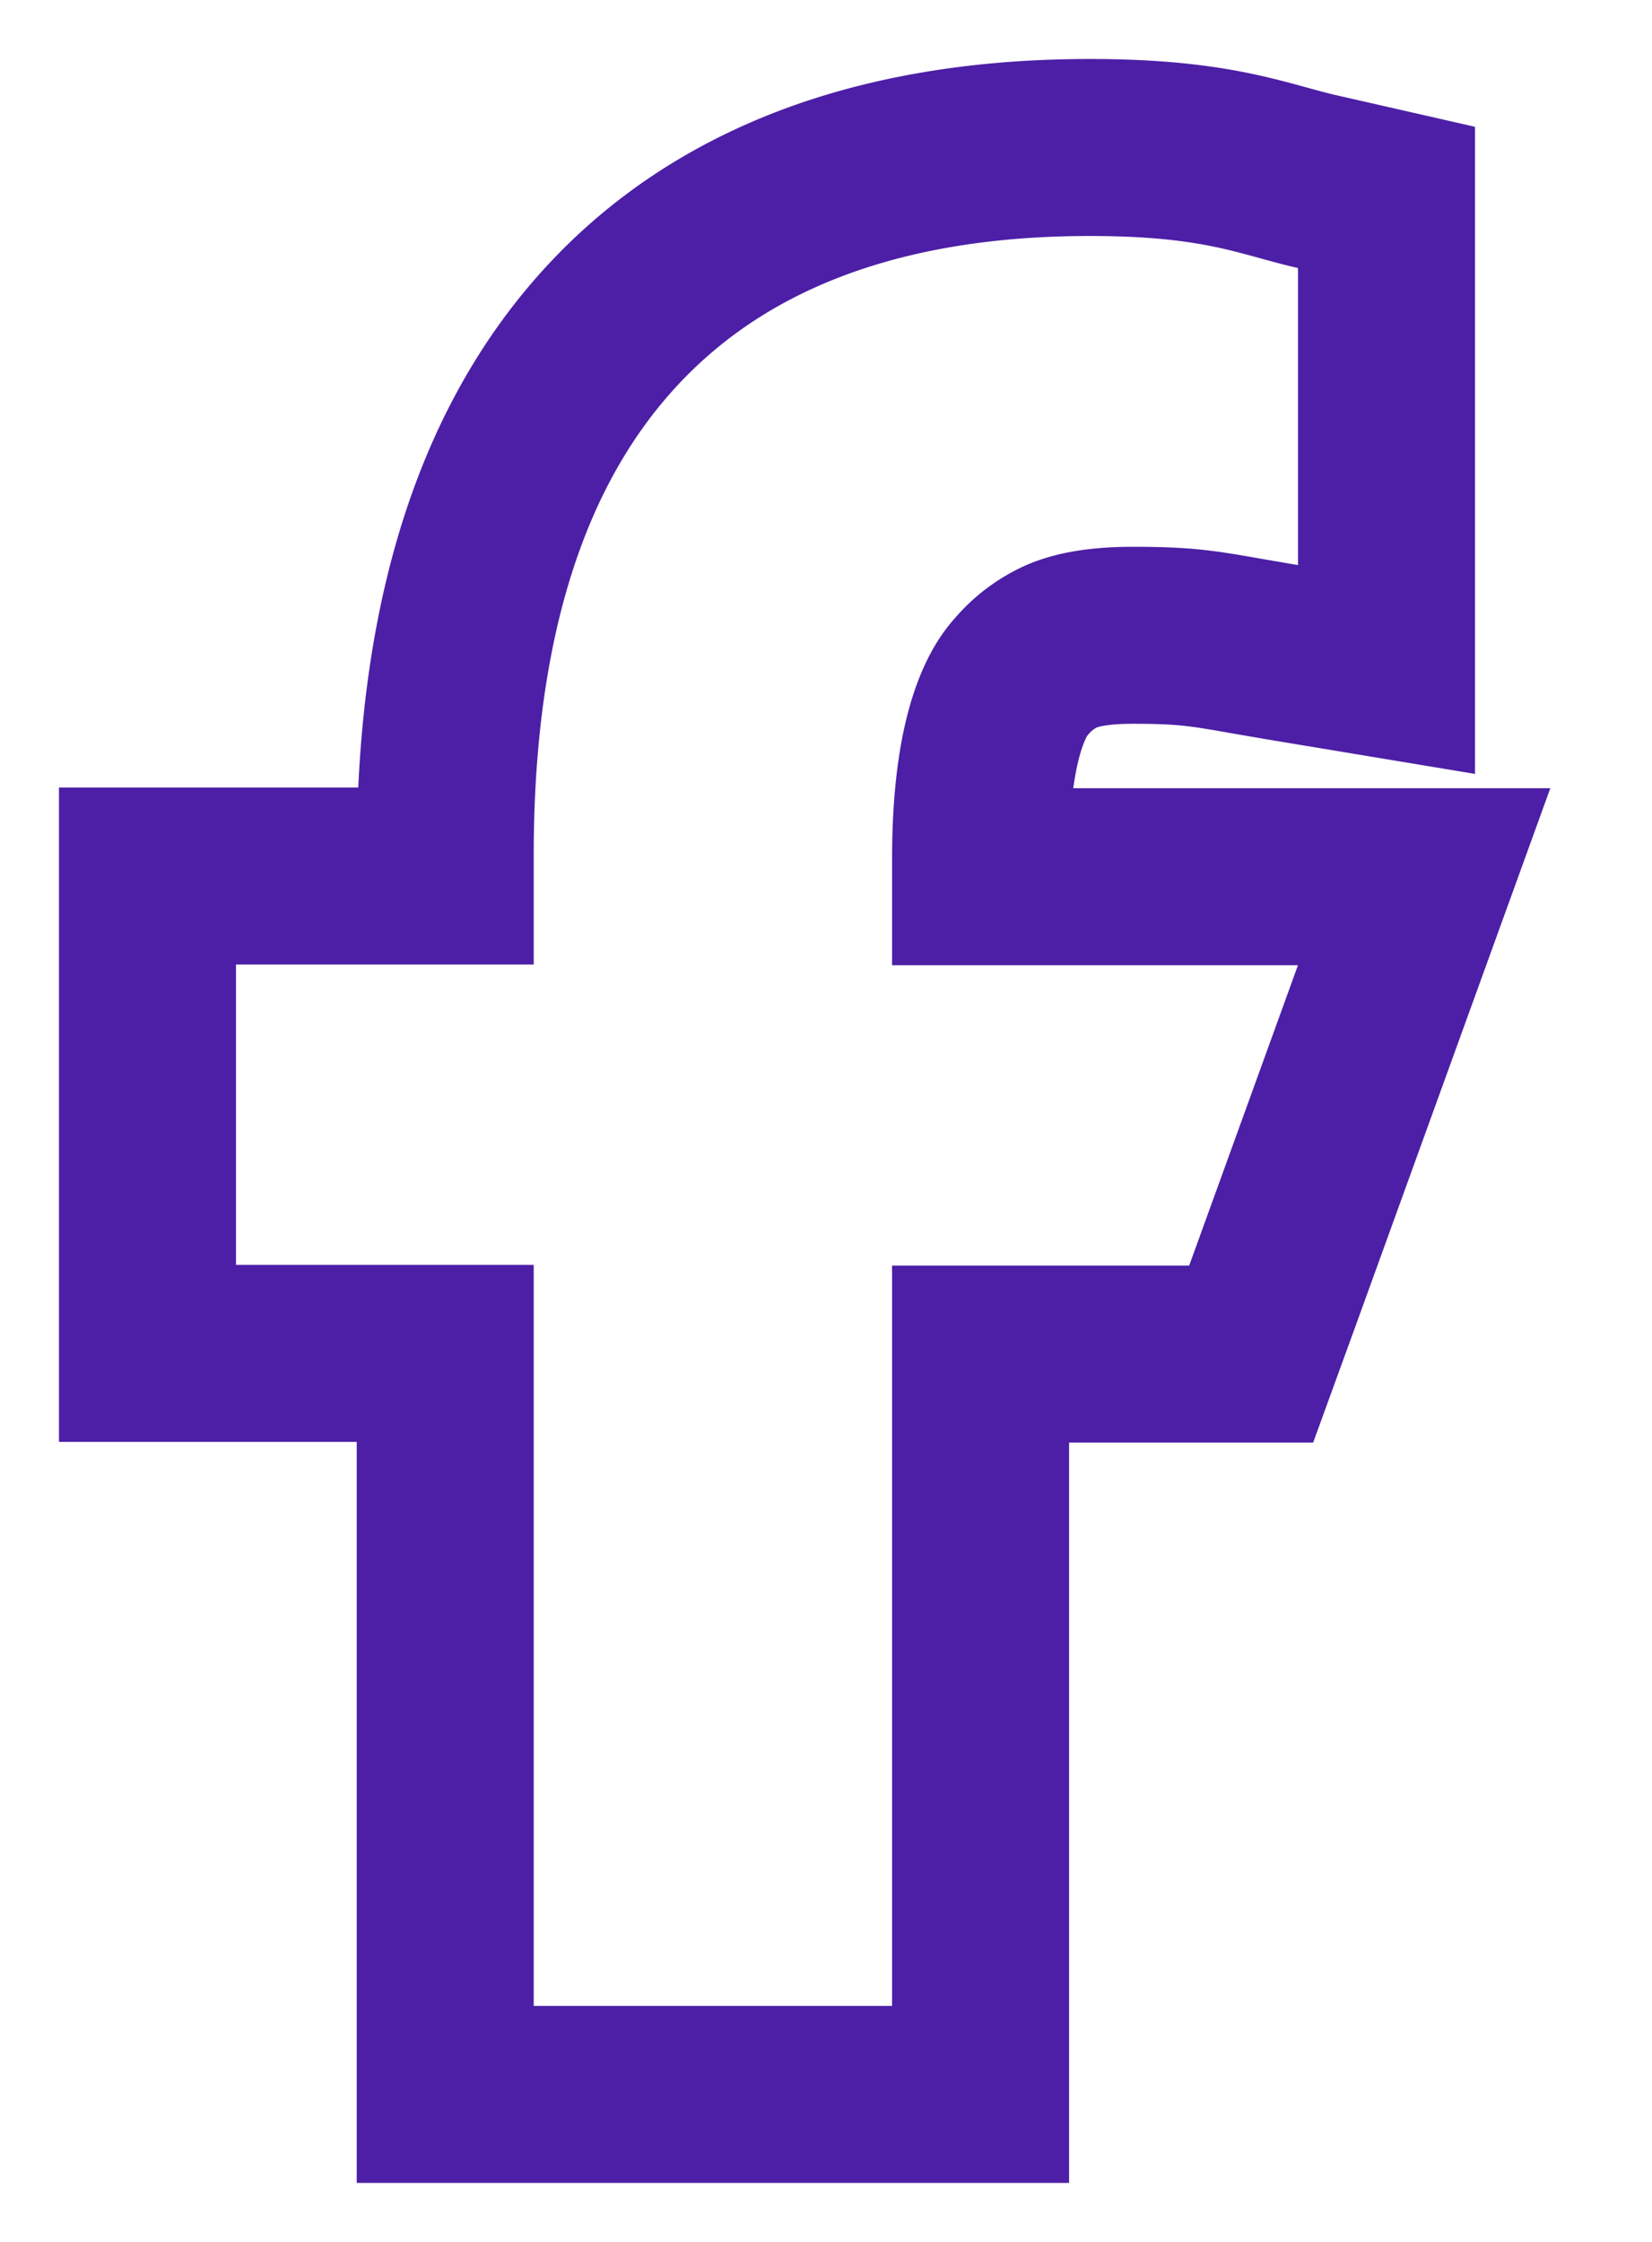
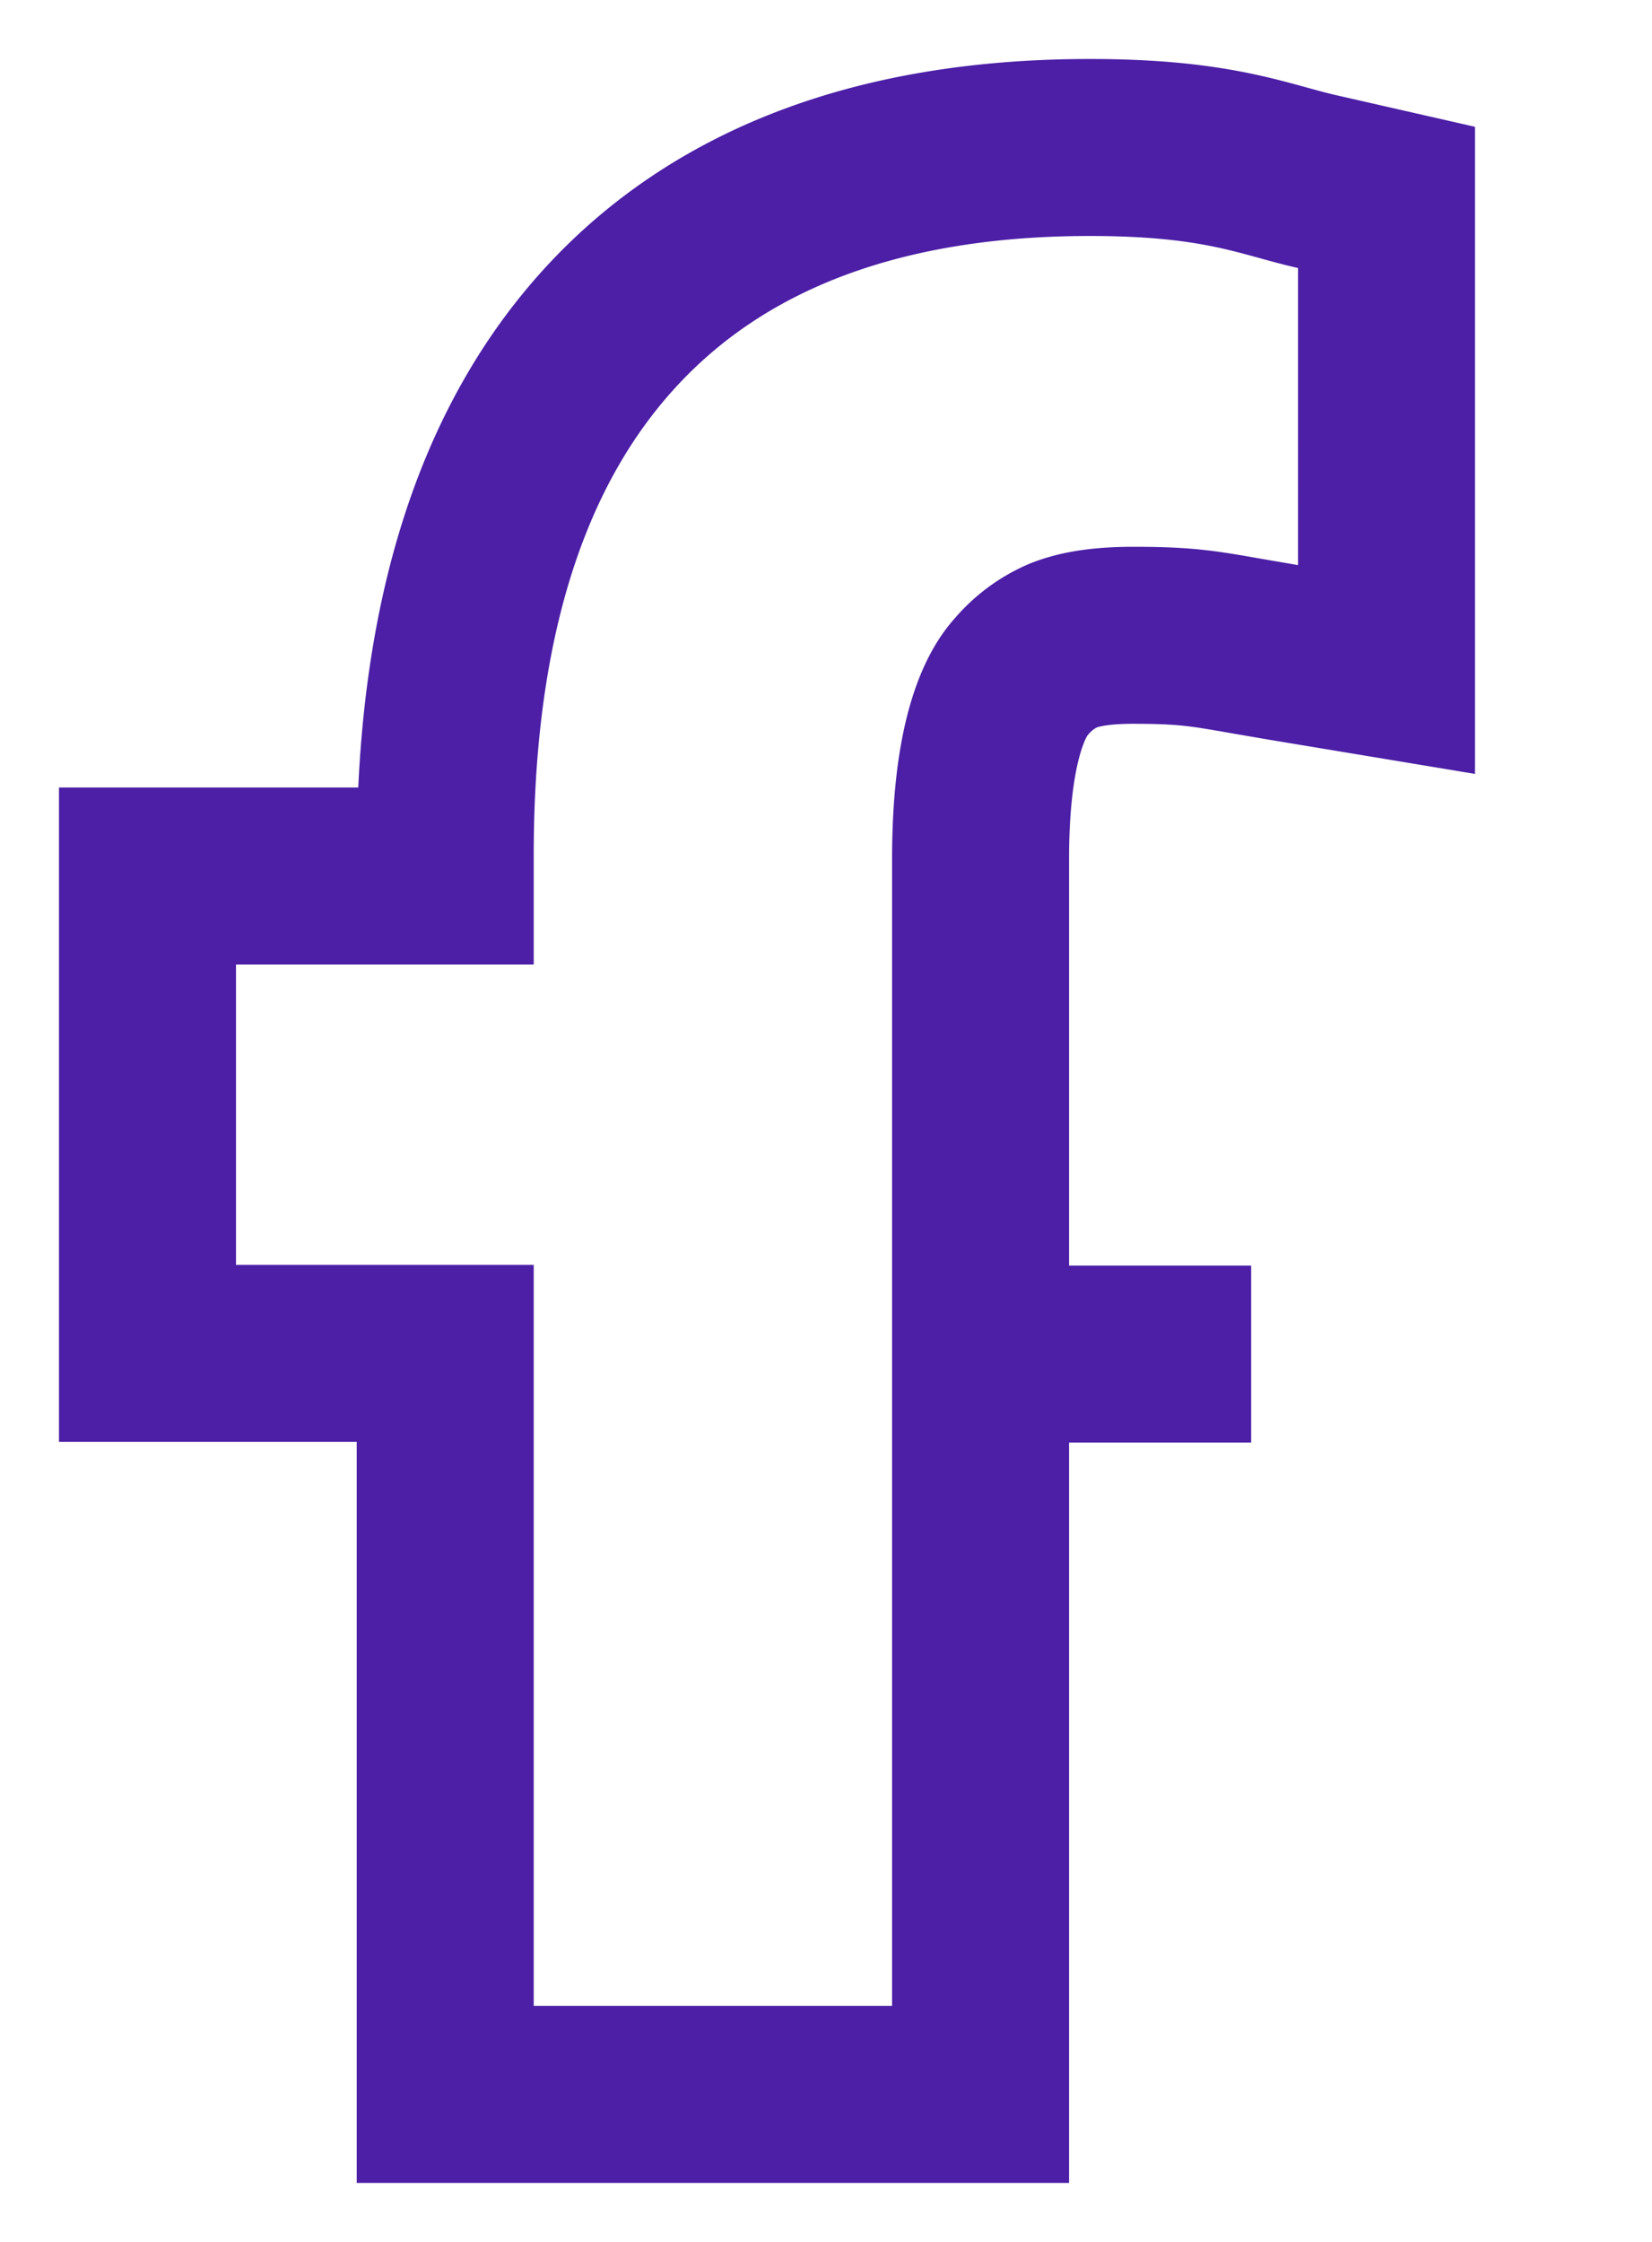
<svg xmlns="http://www.w3.org/2000/svg" width="14" height="19" viewBox="0 0 14 19" fill="none">
-   <path d="M7.56 17.75h.75v-6.274h2.293l.18-.495.922-2.546.364-1.005H8.31V7.28c0-.927.18-1.365.345-1.545a.965.965 0 0 1 .346-.26c.119-.05.298-.091.603-.091.439 0 .589.026.953.09l.32.055.873.145V1.673l-.584-.133c-.098-.022-.192-.048-.29-.075-.363-.1-.781-.215-1.64-.215-1.741 0-3.156.496-4.119 1.588-.947 1.074-1.344 2.597-1.344 4.41v.176H1.25V11.47H3.773v6.28H7.56z" stroke="#4C1FA6" stroke-width="1.5" />
+   <path d="M7.56 17.75h.75v-6.274h2.293H8.31V7.28c0-.927.18-1.365.345-1.545a.965.965 0 0 1 .346-.26c.119-.05.298-.091.603-.091.439 0 .589.026.953.09l.32.055.873.145V1.673l-.584-.133c-.098-.022-.192-.048-.29-.075-.363-.1-.781-.215-1.64-.215-1.741 0-3.156.496-4.119 1.588-.947 1.074-1.344 2.597-1.344 4.41v.176H1.25V11.47H3.773v6.28H7.56z" stroke="#4C1FA6" stroke-width="1.5" />
</svg>